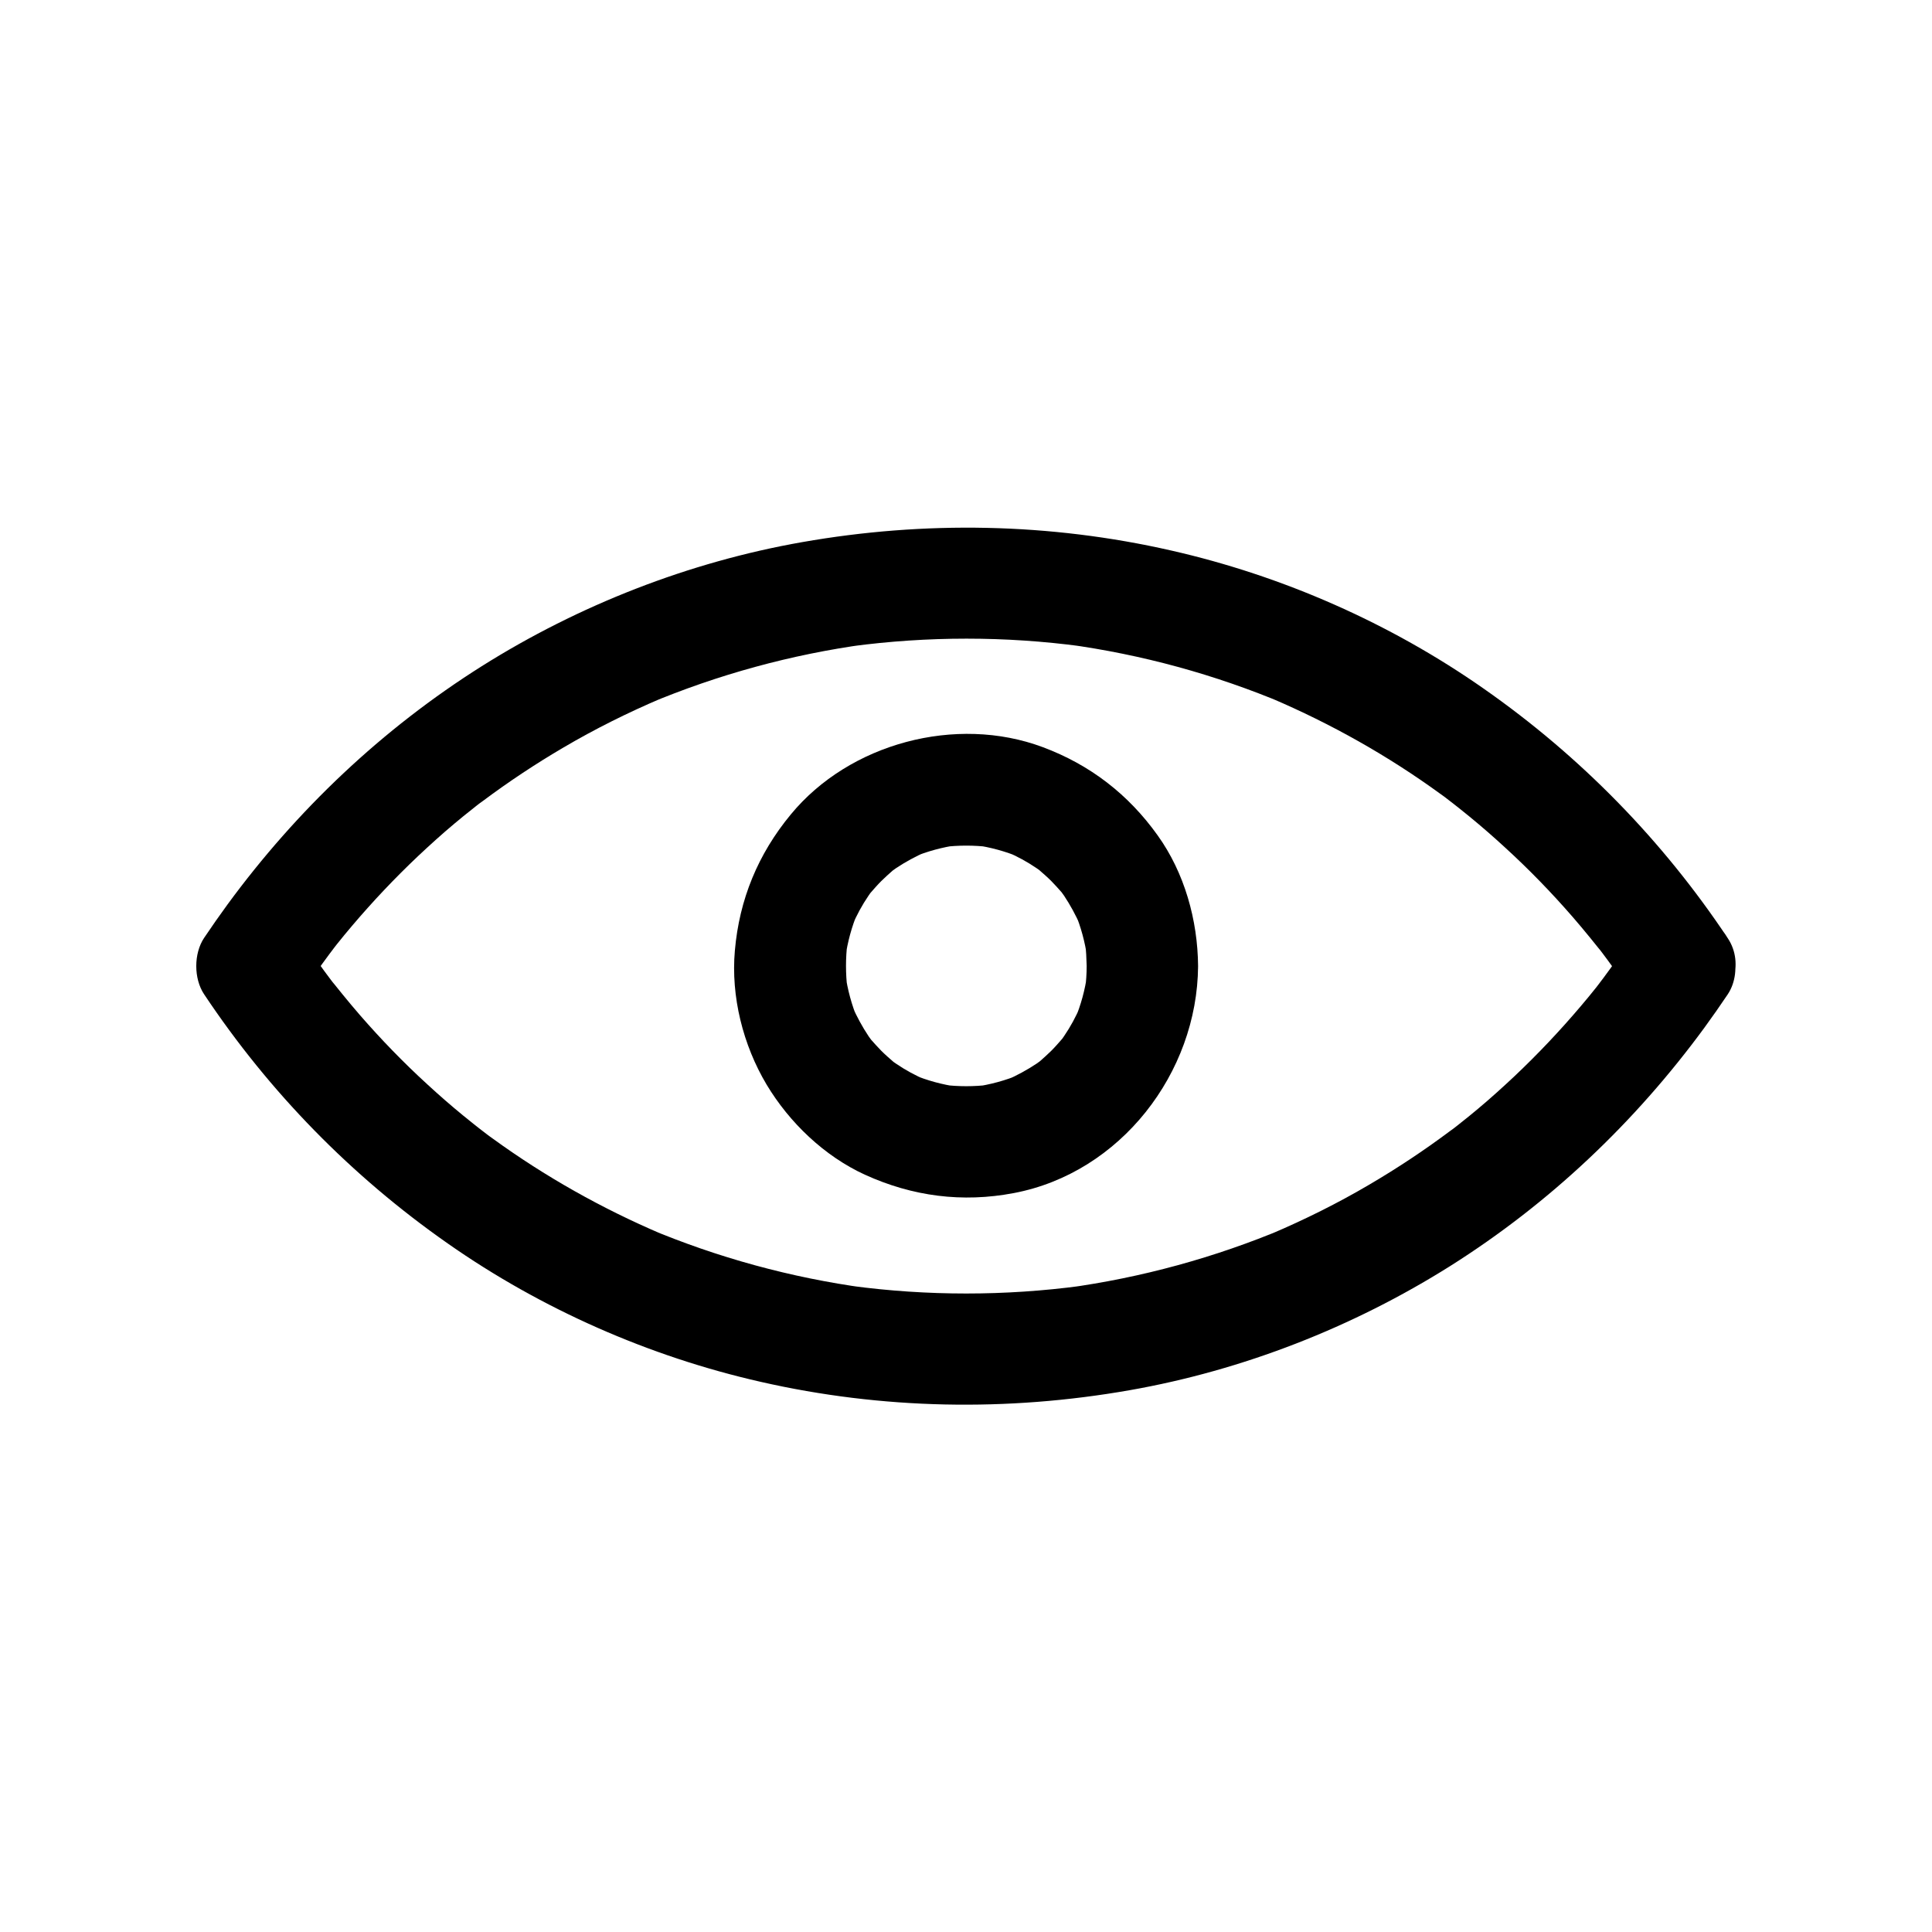
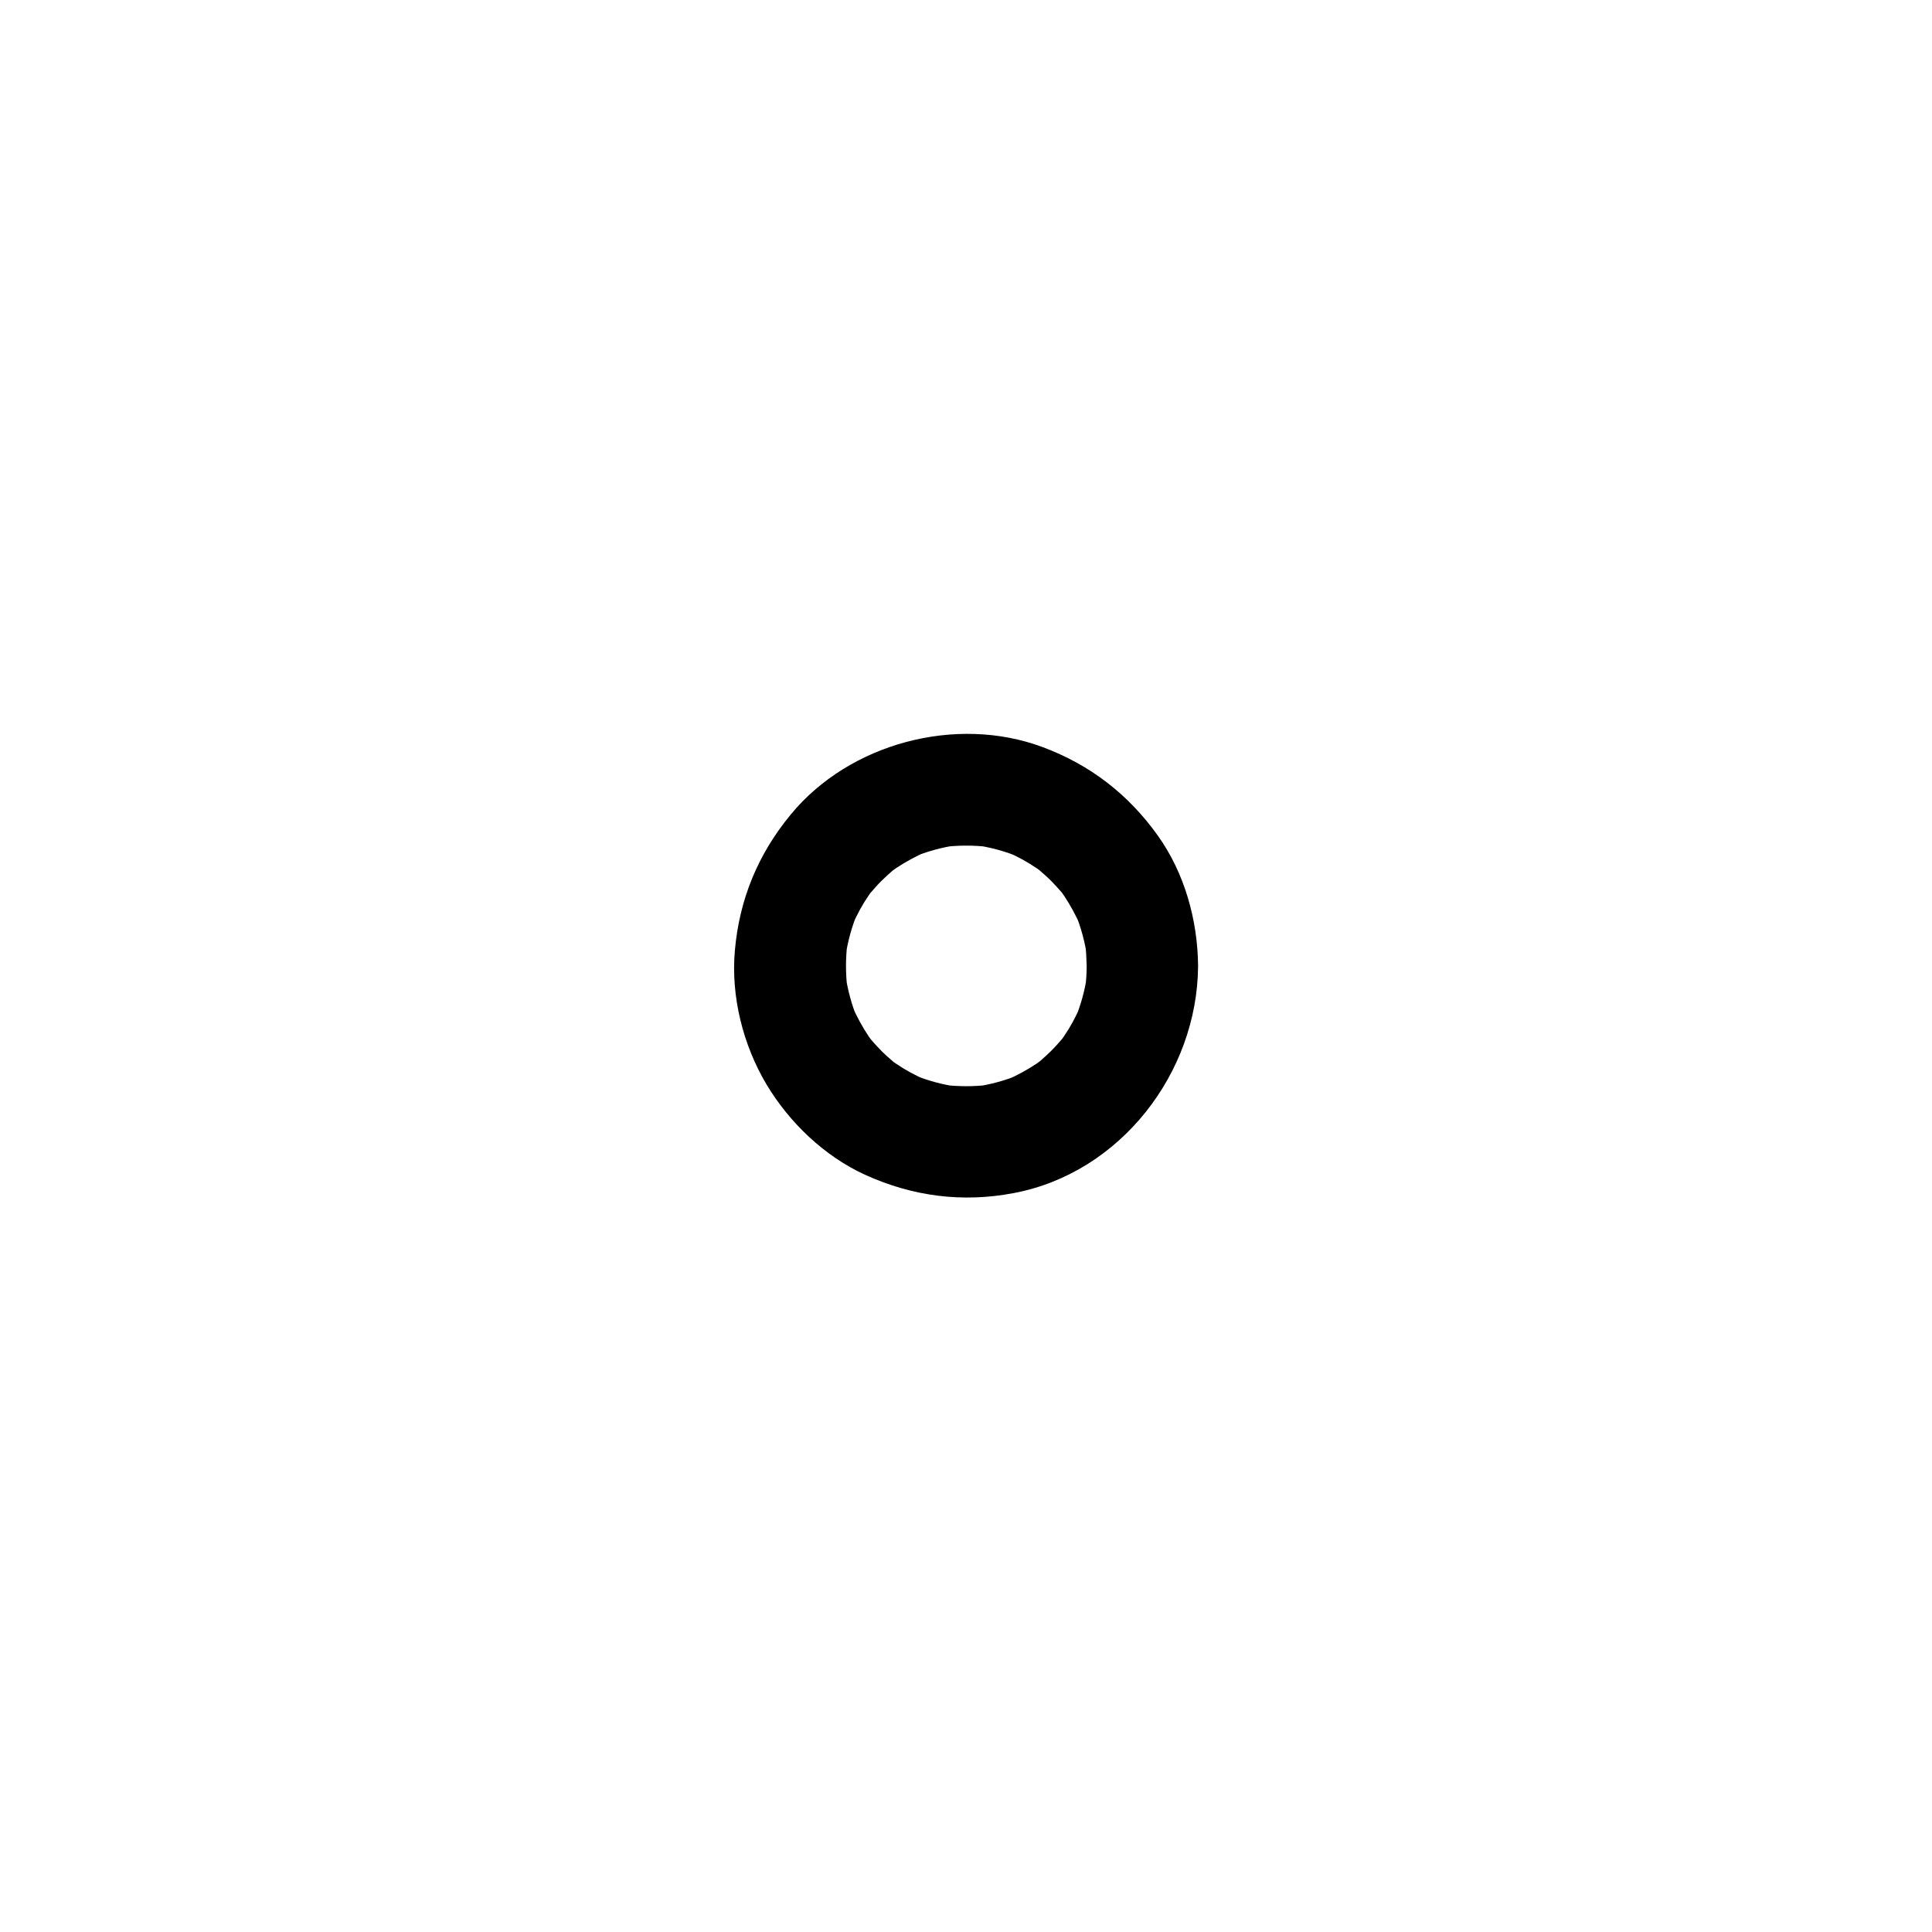
<svg xmlns="http://www.w3.org/2000/svg" fill="#000000" width="800px" height="800px" version="1.1" viewBox="144 144 512 512">
  <g>
-     <path d="m576.38 392.57c-2.41 3.59-4.871 7.133-7.477 10.629-0.59 0.789-1.18 1.523-1.723 2.312 3-3.984 0.59-0.789-0.148 0.148-1.328 1.672-2.707 3.344-4.133 5.019-5.512 6.496-11.367 12.695-17.562 18.547-3.148 2.953-6.348 5.856-9.645 8.609-1.477 1.23-2.953 2.461-4.477 3.641-0.836 0.688-1.672 1.328-2.559 2.016-1.379 1.082 2.707-2.066 1.277-0.984-0.59 0.441-1.133 0.887-1.723 1.277-6.84 5.117-13.973 9.84-21.352 14.168-8.363 4.922-17.074 9.25-25.977 13.039 1.18-0.492 2.363-0.984 3.543-1.477-18.5 7.773-37.934 13.086-57.762 15.793 1.328-0.195 2.609-0.344 3.938-0.543-20.27 2.707-40.836 2.707-61.059 0 1.328 0.195 2.609 0.344 3.938 0.543-19.875-2.707-39.312-8.02-57.762-15.793 1.18 0.492 2.363 0.984 3.543 1.477-15.793-6.742-30.848-15.203-44.723-25.289-0.789-0.543-1.574-1.133-2.312-1.723-0.441-0.344-3.641-2.805-1.379-1.031 2.262 1.723-0.789-0.641-1.328-1.082-0.934-0.738-1.871-1.523-2.805-2.262-3.246-2.656-6.394-5.41-9.496-8.266-6.297-5.758-12.203-11.855-17.809-18.301-1.574-1.82-3.102-3.641-4.625-5.512-0.738-0.934-1.523-1.871-2.262-2.805-0.297-0.344-0.59-0.789-0.887-1.133 0.492 0.641 0.934 1.23 1.426 1.871-0.297-0.395-0.59-0.789-0.887-1.133-2.902-3.836-5.707-7.773-8.363-11.758v14.906c2.41-3.59 4.871-7.133 7.477-10.629 0.59-0.789 1.18-1.523 1.723-2.312-3 3.984-0.59 0.789 0.148-0.148 1.328-1.672 2.707-3.344 4.133-5.019 5.512-6.496 11.367-12.695 17.562-18.547 3.148-2.953 6.348-5.856 9.645-8.609 1.477-1.23 2.953-2.461 4.477-3.641 0.836-0.688 1.672-1.328 2.559-2.016 1.379-1.082-2.707 2.066-1.277 0.984 0.59-0.441 1.133-0.887 1.723-1.277 6.84-5.117 13.973-9.84 21.352-14.168 8.363-4.922 17.074-9.25 25.977-13.039-1.18 0.492-2.363 0.984-3.543 1.477 18.5-7.773 37.934-13.086 57.762-15.793-1.328 0.195-2.609 0.344-3.938 0.543 20.27-2.707 40.836-2.707 61.059 0-1.328-0.195-2.609-0.344-3.938-0.543 19.875 2.707 39.312 8.02 57.762 15.793-1.18-0.492-2.363-0.984-3.543-1.477 15.793 6.742 30.848 15.203 44.723 25.289 0.789 0.543 1.574 1.133 2.312 1.723 0.441 0.344 3.641 2.805 1.379 1.031-2.262-1.723 0.789 0.641 1.328 1.082 0.934 0.738 1.871 1.523 2.805 2.262 3.246 2.656 6.394 5.41 9.496 8.266 6.297 5.758 12.203 11.855 17.809 18.301 1.574 1.82 3.102 3.641 4.625 5.512 0.738 0.934 1.523 1.871 2.262 2.805 0.297 0.344 0.59 0.789 0.887 1.133-0.492-0.641-0.934-1.23-1.426-1.871 0.297 0.395 0.59 0.789 0.887 1.133 2.902 3.836 5.707 7.773 8.363 11.758 4.281 6.394 13.234 9.789 20.172 5.312 6.394-4.133 9.891-13.332 5.312-20.172-17.27-25.93-39.066-48.215-64.602-66.074-24.797-17.367-53.383-29.961-82.902-36.652-32.176-7.332-65.336-7.922-97.809-2.215-29.961 5.266-59.137 16.68-84.871 32.867-26.371 16.629-49.004 38.082-67.402 63.172-2.117 2.902-4.184 5.856-6.199 8.855-2.754 4.133-2.754 10.773 0 14.906 17.27 25.93 39.066 48.215 64.602 66.074 24.797 17.367 53.383 29.961 82.902 36.652 32.176 7.332 65.336 7.922 97.809 2.215 29.961-5.266 59.137-16.68 84.871-32.867 26.371-16.629 49.004-38.082 67.402-63.172 2.117-2.902 4.184-5.856 6.199-8.855 4.281-6.445 1.477-16.629-5.312-20.172-7.383-4.031-15.598-1.672-20.172 5.219z" />
    <path d="m431.98 400c0 2.066-0.148 4.082-0.395 6.102 0.195-1.328 0.344-2.609 0.543-3.938-0.59 4.184-1.672 8.168-3.297 12.055 0.492-1.18 0.984-2.363 1.477-3.543-1.18 2.754-2.609 5.41-4.328 7.922-0.344 0.543-0.738 1.031-1.133 1.574-1.477 2.066 2.312-2.754 0.738-0.984-0.984 1.133-1.969 2.262-3 3.297-0.984 0.984-2.016 1.871-3.051 2.805-2.312 2.066 2.805-2.016 0.738-0.543-0.543 0.395-1.031 0.738-1.574 1.133-2.508 1.672-5.164 3.102-7.922 4.328 1.18-0.492 2.363-0.984 3.543-1.477-3.887 1.625-7.922 2.707-12.055 3.297 1.328-0.195 2.609-0.344 3.938-0.543-4.082 0.492-8.168 0.492-12.25 0 1.328 0.195 2.609 0.344 3.938 0.543-4.184-0.59-8.168-1.672-12.055-3.297 1.18 0.492 2.363 0.984 3.543 1.477-2.754-1.18-5.41-2.609-7.922-4.328-0.543-0.344-1.031-0.738-1.574-1.133-2.066-1.477 2.754 2.312 0.984 0.738-1.133-0.984-2.262-1.969-3.297-3-0.984-0.984-1.871-2.016-2.805-3.051-2.066-2.312 2.016 2.805 0.543 0.738-0.395-0.543-0.738-1.031-1.133-1.574-1.672-2.508-3.102-5.164-4.328-7.922 0.492 1.18 0.984 2.363 1.477 3.543-1.625-3.887-2.707-7.922-3.297-12.055 0.195 1.328 0.344 2.609 0.543 3.938-0.492-4.082-0.492-8.168 0-12.25-0.195 1.328-0.344 2.609-0.543 3.938 0.59-4.184 1.672-8.168 3.297-12.055-0.492 1.18-0.984 2.363-1.477 3.543 1.18-2.754 2.609-5.41 4.328-7.922 0.344-0.543 0.738-1.031 1.133-1.574 1.477-2.066-2.312 2.754-0.738 0.984 0.984-1.133 1.969-2.262 3-3.297 0.984-0.984 2.016-1.871 3.051-2.805 2.312-2.066-2.805 2.016-0.738 0.543 0.543-0.395 1.031-0.738 1.574-1.133 2.508-1.672 5.164-3.102 7.922-4.328-1.18 0.492-2.363 0.984-3.543 1.477 3.887-1.625 7.922-2.707 12.055-3.297-1.328 0.195-2.609 0.344-3.938 0.543 4.082-0.492 8.168-0.492 12.25 0-1.328-0.195-2.609-0.344-3.938-0.543 4.184 0.59 8.168 1.672 12.055 3.297-1.18-0.492-2.363-0.984-3.543-1.477 2.754 1.18 5.41 2.609 7.922 4.328 0.543 0.344 1.031 0.738 1.574 1.133 2.066 1.477-2.754-2.312-0.984-0.738 1.133 0.984 2.262 1.969 3.297 3 0.984 0.984 1.871 2.016 2.805 3.051 2.066 2.312-2.016-2.805-0.543-0.738 0.395 0.543 0.738 1.031 1.133 1.574 1.672 2.508 3.102 5.164 4.328 7.922-0.492-1.18-0.984-2.363-1.477-3.543 1.625 3.887 2.707 7.922 3.297 12.055-0.195-1.328-0.344-2.609-0.543-3.938 0.246 2.062 0.344 4.082 0.395 6.148 0.051 7.723 6.742 15.105 14.762 14.762 7.969-0.344 14.809-6.496 14.762-14.762-0.098-12.152-3.59-24.699-10.727-34.637-7.773-10.875-17.91-18.695-30.453-23.371-22.926-8.562-51.219-1.031-66.766 17.859-8.66 10.48-13.629 22.484-14.809 36.062-1.082 12.152 2.164 25.043 8.414 35.523 6.051 10.086 15.301 18.941 26.027 23.863 12.645 5.758 25.828 7.477 39.508 4.871 28.242-5.363 48.609-31.832 48.805-60.121 0.051-7.723-6.84-15.105-14.762-14.762-8.074 0.293-14.715 6.445-14.762 14.711z" />
  </g>
</svg>